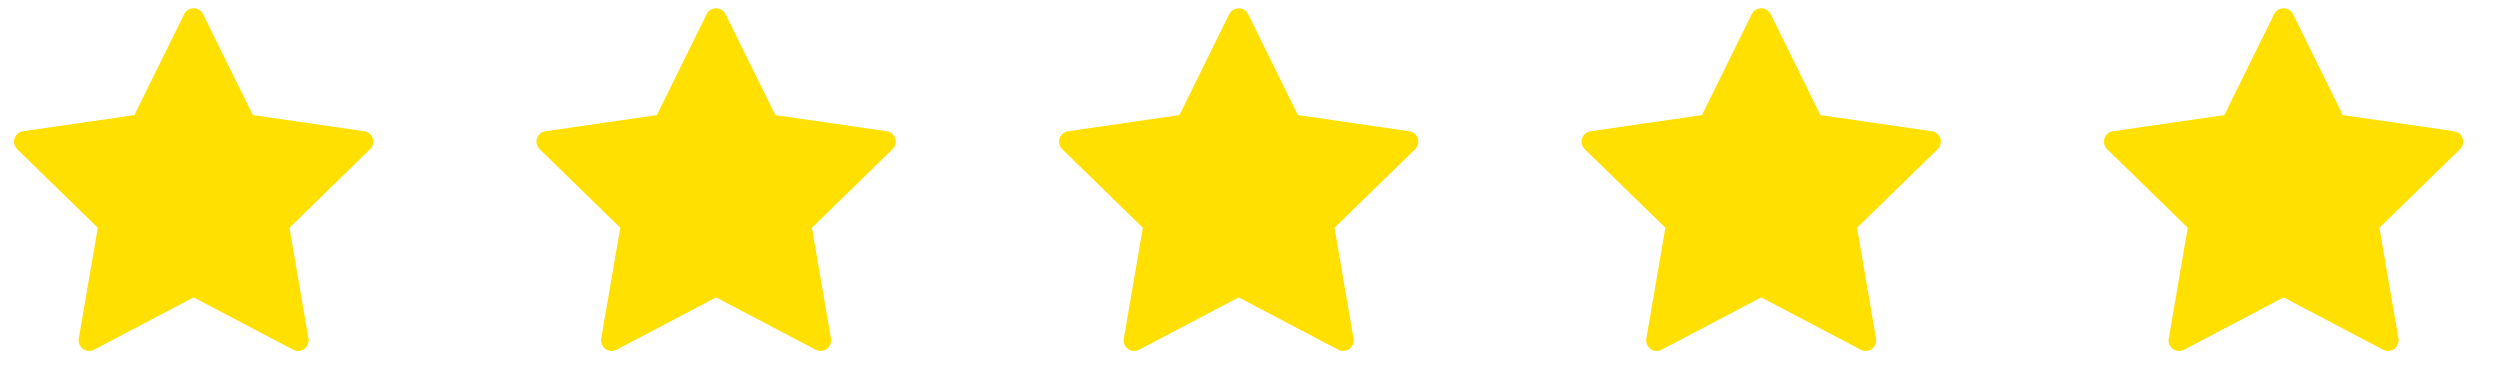
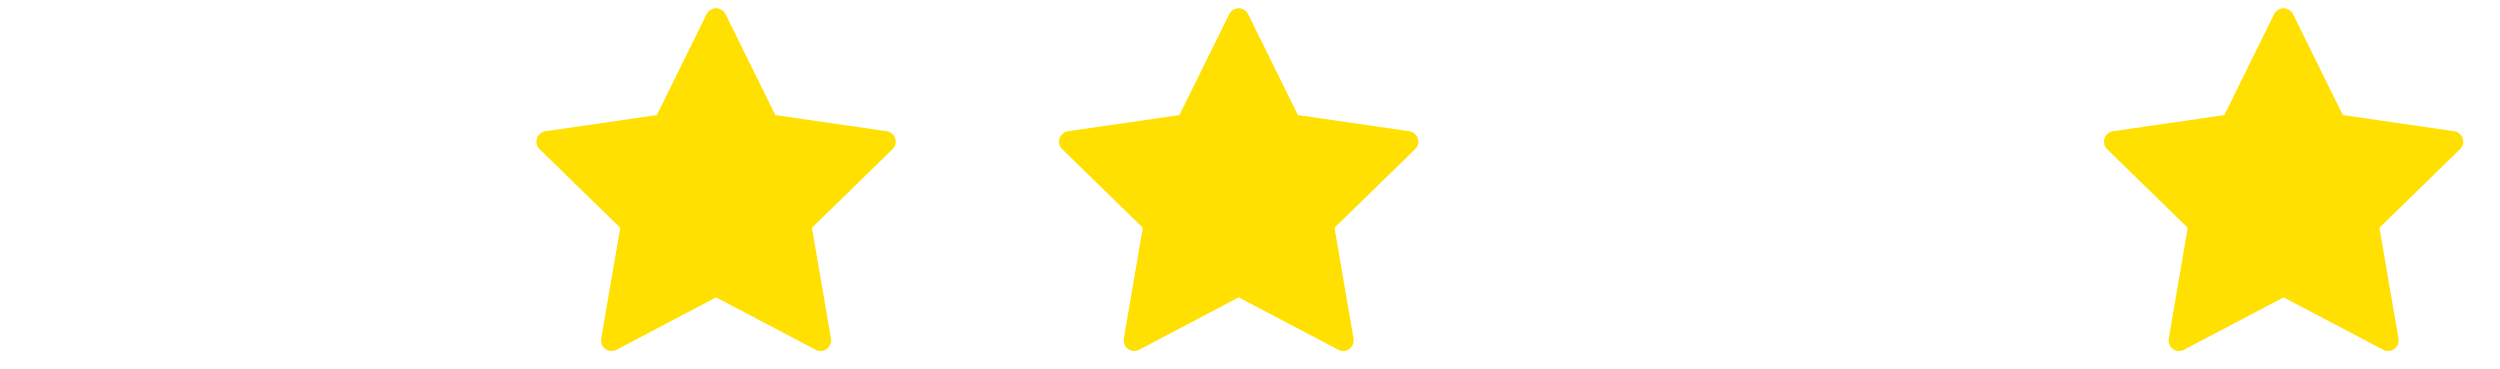
<svg xmlns="http://www.w3.org/2000/svg" width="61" height="9" viewBox="0 0 61 9" fill="none">
  <g clip-path="url(#clip0_616_7698)">
-     <path d="M9.095 3.377C9.064 3.284 8.984 3.216 8.887 3.202L6.17 2.808L4.955 0.345C4.912 0.258 4.822 0.202 4.724 0.202C4.627 0.202 4.537 0.258 4.494 0.345L3.279 2.808L0.562 3.202C0.465 3.216 0.385 3.284 0.354 3.377C0.324 3.47 0.349 3.572 0.419 3.64L2.386 5.557L1.921 8.263C1.905 8.36 1.945 8.457 2.024 8.515C2.068 8.547 2.121 8.564 2.175 8.564C2.215 8.564 2.256 8.554 2.294 8.534L4.724 7.256L7.155 8.534C7.241 8.58 7.346 8.572 7.425 8.515C7.504 8.457 7.544 8.36 7.527 8.263L7.063 5.557L9.03 3.64C9.1 3.572 9.125 3.47 9.095 3.377Z" fill="#FFE000" />
-   </g>
+     </g>
  <g clip-path="url(#clip1_616_7698)">
    <path d="M21.843 3.377C21.812 3.284 21.732 3.216 21.635 3.202L18.918 2.808L17.703 0.345C17.66 0.258 17.57 0.202 17.473 0.202C17.375 0.202 17.285 0.258 17.242 0.345L16.027 2.808L13.31 3.202C13.213 3.216 13.133 3.284 13.102 3.377C13.072 3.47 13.097 3.572 13.167 3.64L15.134 5.557L14.669 8.263C14.653 8.36 14.693 8.457 14.772 8.515C14.816 8.547 14.869 8.564 14.923 8.564C14.963 8.564 15.005 8.554 15.042 8.534L17.473 7.256L19.903 8.534C19.989 8.58 20.094 8.572 20.173 8.515C20.252 8.457 20.292 8.36 20.276 8.263L19.811 5.557L21.778 3.64C21.848 3.572 21.873 3.47 21.843 3.377Z" fill="#FFE000" />
  </g>
  <g clip-path="url(#clip2_616_7698)">
    <path d="M34.594 3.377C34.563 3.284 34.483 3.216 34.386 3.202L31.669 2.808L30.454 0.345C30.41 0.258 30.321 0.202 30.224 0.202C30.126 0.202 30.037 0.258 29.993 0.345L28.778 2.808L26.061 3.202C25.964 3.216 25.884 3.284 25.853 3.377C25.823 3.47 25.848 3.572 25.918 3.64L27.885 5.557L27.421 8.263C27.404 8.36 27.444 8.457 27.523 8.515C27.567 8.547 27.62 8.564 27.674 8.564C27.715 8.564 27.756 8.554 27.793 8.534L30.224 7.256L32.654 8.534C32.74 8.58 32.845 8.572 32.924 8.515C33.003 8.457 33.043 8.36 33.026 8.263L32.562 5.557L34.529 3.64C34.599 3.572 34.624 3.47 34.594 3.377Z" fill="#FFE000" />
  </g>
  <g clip-path="url(#clip3_616_7698)">
-     <path d="M47.344 3.377C47.313 3.284 47.233 3.216 47.136 3.202L44.419 2.808L43.204 0.345C43.16 0.258 43.071 0.202 42.974 0.202C42.876 0.202 42.786 0.258 42.743 0.345L41.528 2.808L38.811 3.202C38.714 3.216 38.634 3.284 38.603 3.377C38.573 3.47 38.598 3.572 38.668 3.64L40.635 5.557L40.17 8.263C40.154 8.36 40.194 8.457 40.273 8.515C40.317 8.547 40.37 8.564 40.424 8.564C40.465 8.564 40.505 8.554 40.543 8.534L42.974 7.256L45.404 8.534C45.49 8.58 45.595 8.572 45.674 8.515C45.753 8.457 45.793 8.36 45.776 8.263L45.312 5.557L47.279 3.64C47.349 3.572 47.374 3.47 47.344 3.377Z" fill="#FFE000" />
-   </g>
+     </g>
  <g clip-path="url(#clip4_616_7698)">
    <path d="M60.09 3.377C60.059 3.284 59.979 3.216 59.882 3.202L57.165 2.808L55.95 0.345C55.907 0.258 55.817 0.202 55.72 0.202C55.622 0.202 55.533 0.258 55.489 0.345L54.274 2.808L51.557 3.202C51.46 3.216 51.38 3.284 51.349 3.377C51.319 3.47 51.344 3.572 51.414 3.64L53.381 5.557L52.917 8.263C52.9 8.36 52.94 8.457 53.019 8.515C53.063 8.547 53.116 8.564 53.17 8.564C53.211 8.564 53.252 8.554 53.289 8.534L55.72 7.256L58.15 8.534C58.236 8.58 58.341 8.572 58.42 8.515C58.499 8.457 58.539 8.36 58.523 8.263L58.058 5.557L60.025 3.64C60.095 3.572 60.12 3.47 60.09 3.377Z" fill="#FFE000" />
  </g>
  <defs>
    <clipPath id="clip0_616_7698">
      <rect width="8.765" height="8.765" fill="white" transform="translate(0.342)" />
    </clipPath>
    <clipPath id="clip1_616_7698">
      <rect width="8.765" height="8.765" fill="white" transform="translate(13.092)" />
    </clipPath>
    <clipPath id="clip2_616_7698">
      <rect width="8.765" height="8.765" fill="white" transform="translate(25.841)" />
    </clipPath>
    <clipPath id="clip3_616_7698">
      <rect width="8.765" height="8.765" fill="white" transform="translate(38.591)" />
    </clipPath>
    <clipPath id="clip4_616_7698">
      <rect width="8.765" height="8.765" fill="white" transform="translate(51.34)" />
    </clipPath>
  </defs>
</svg>